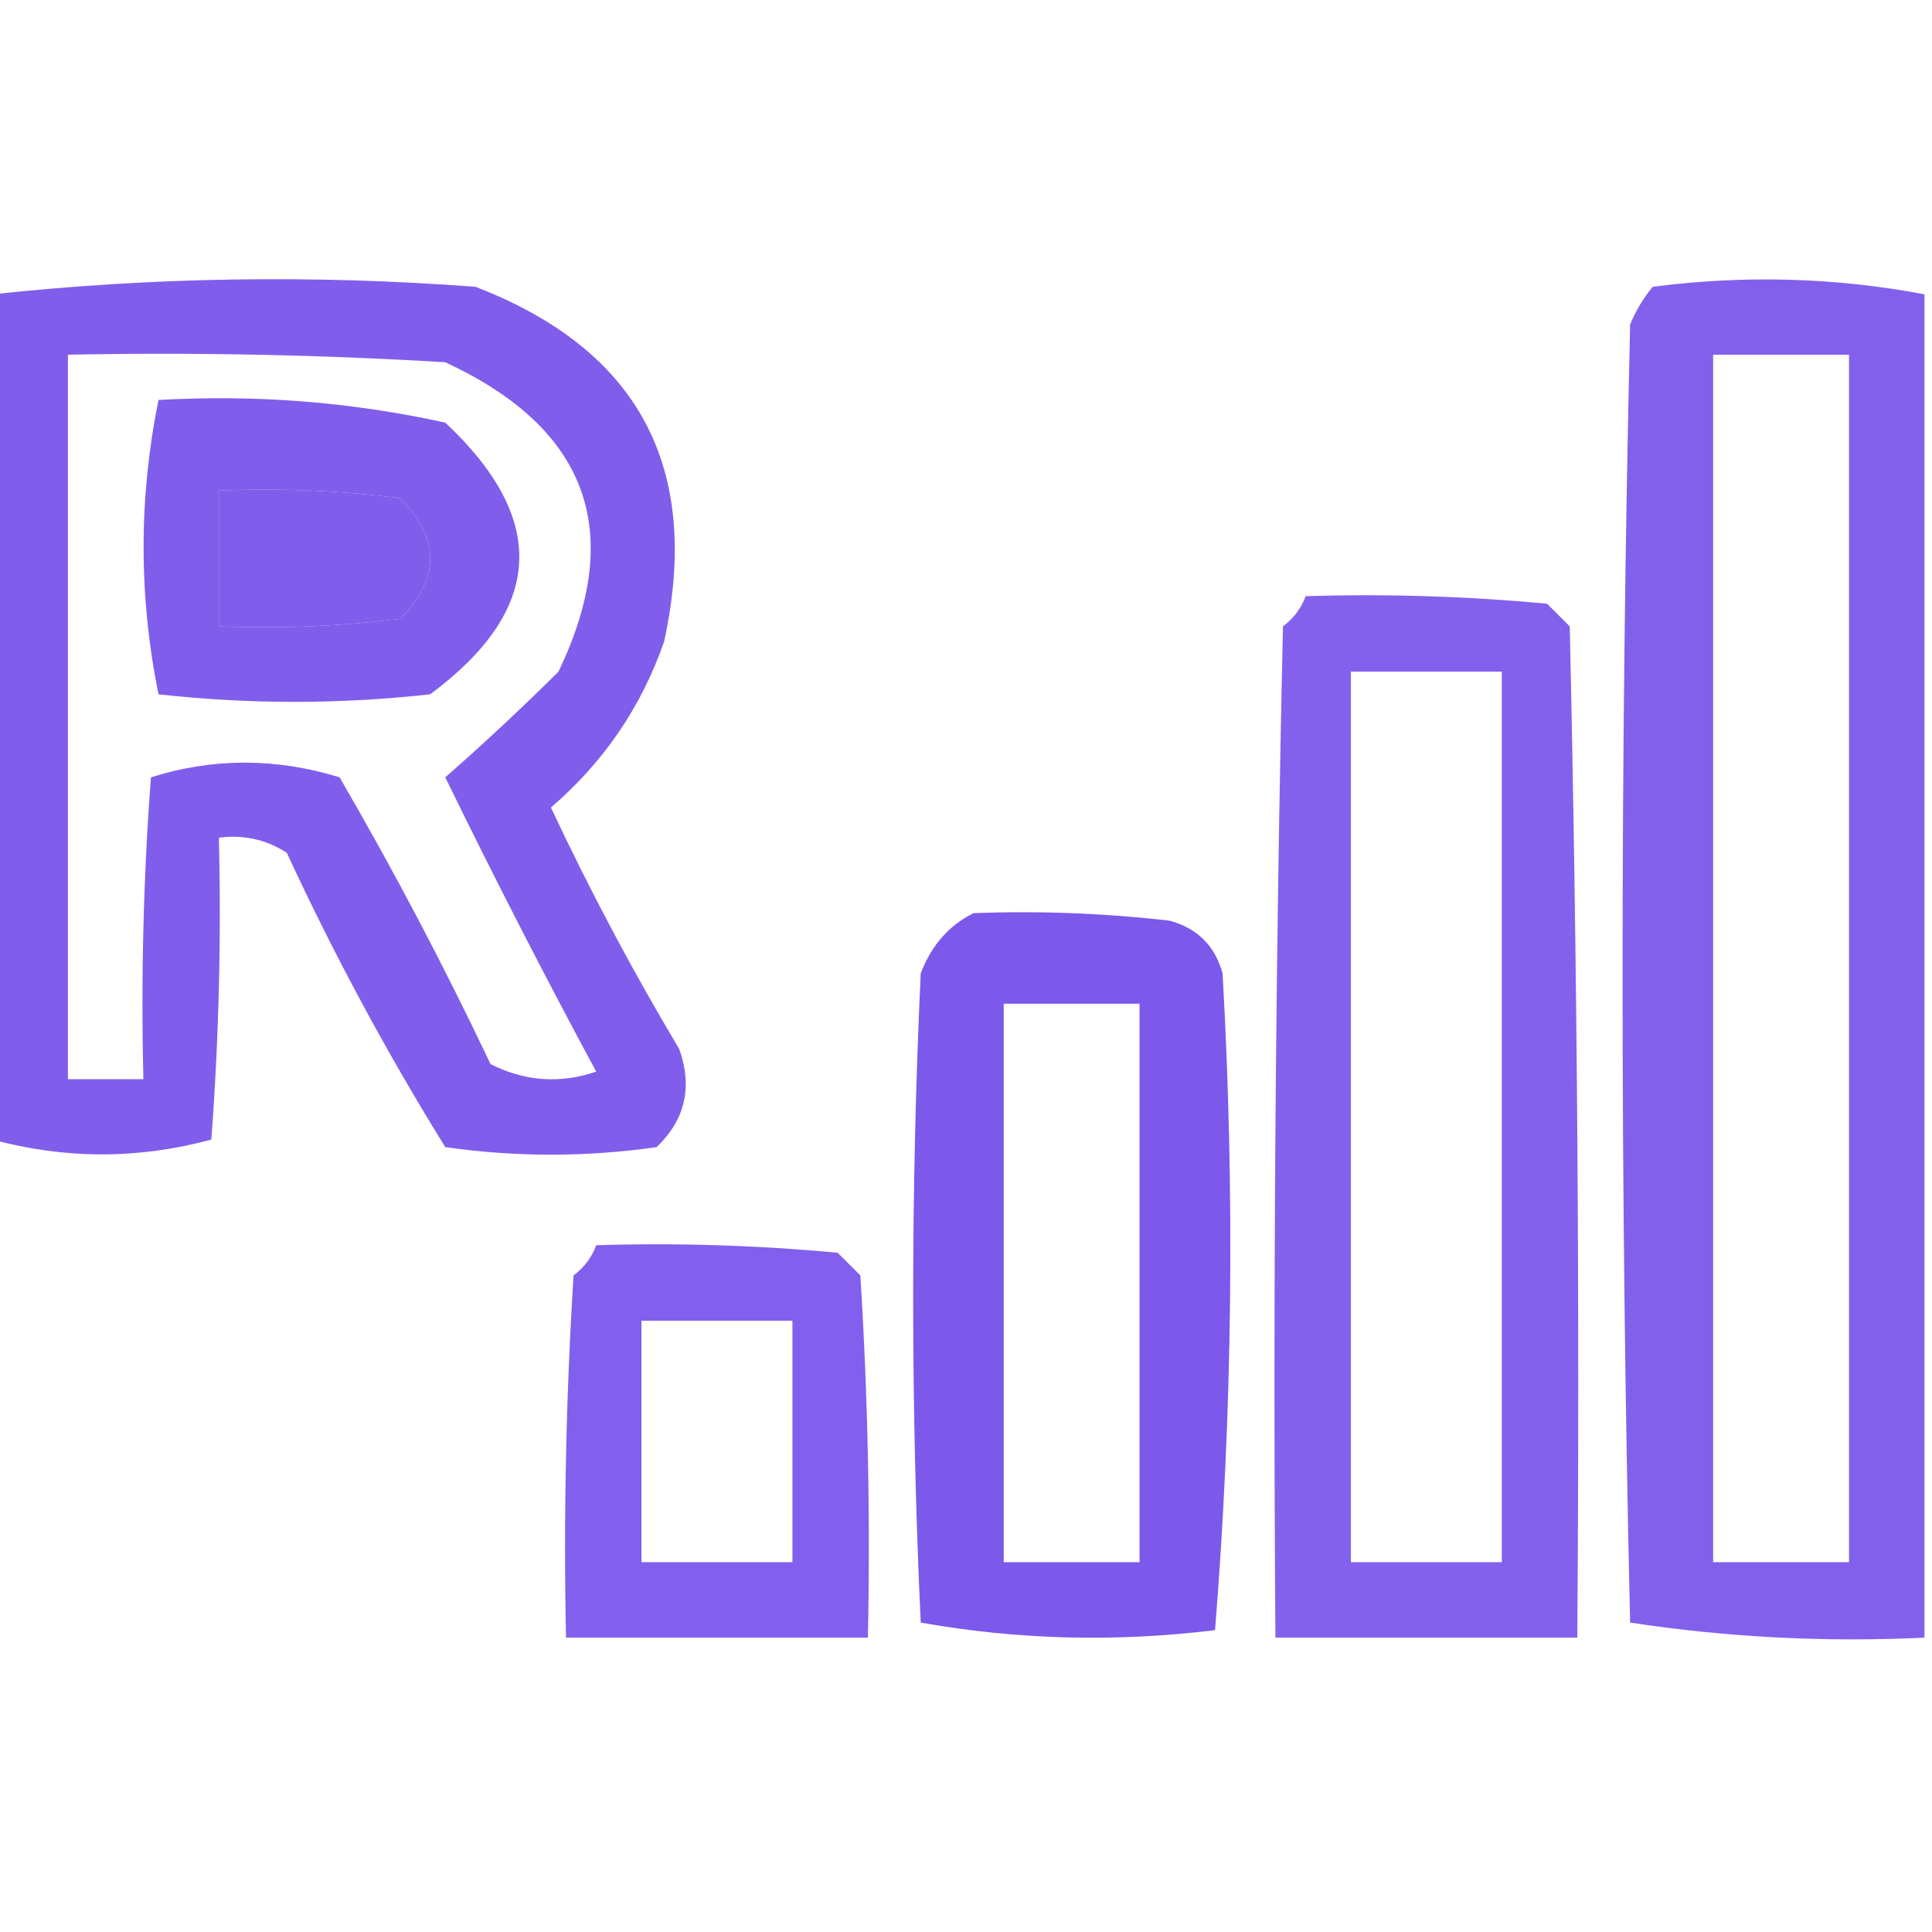
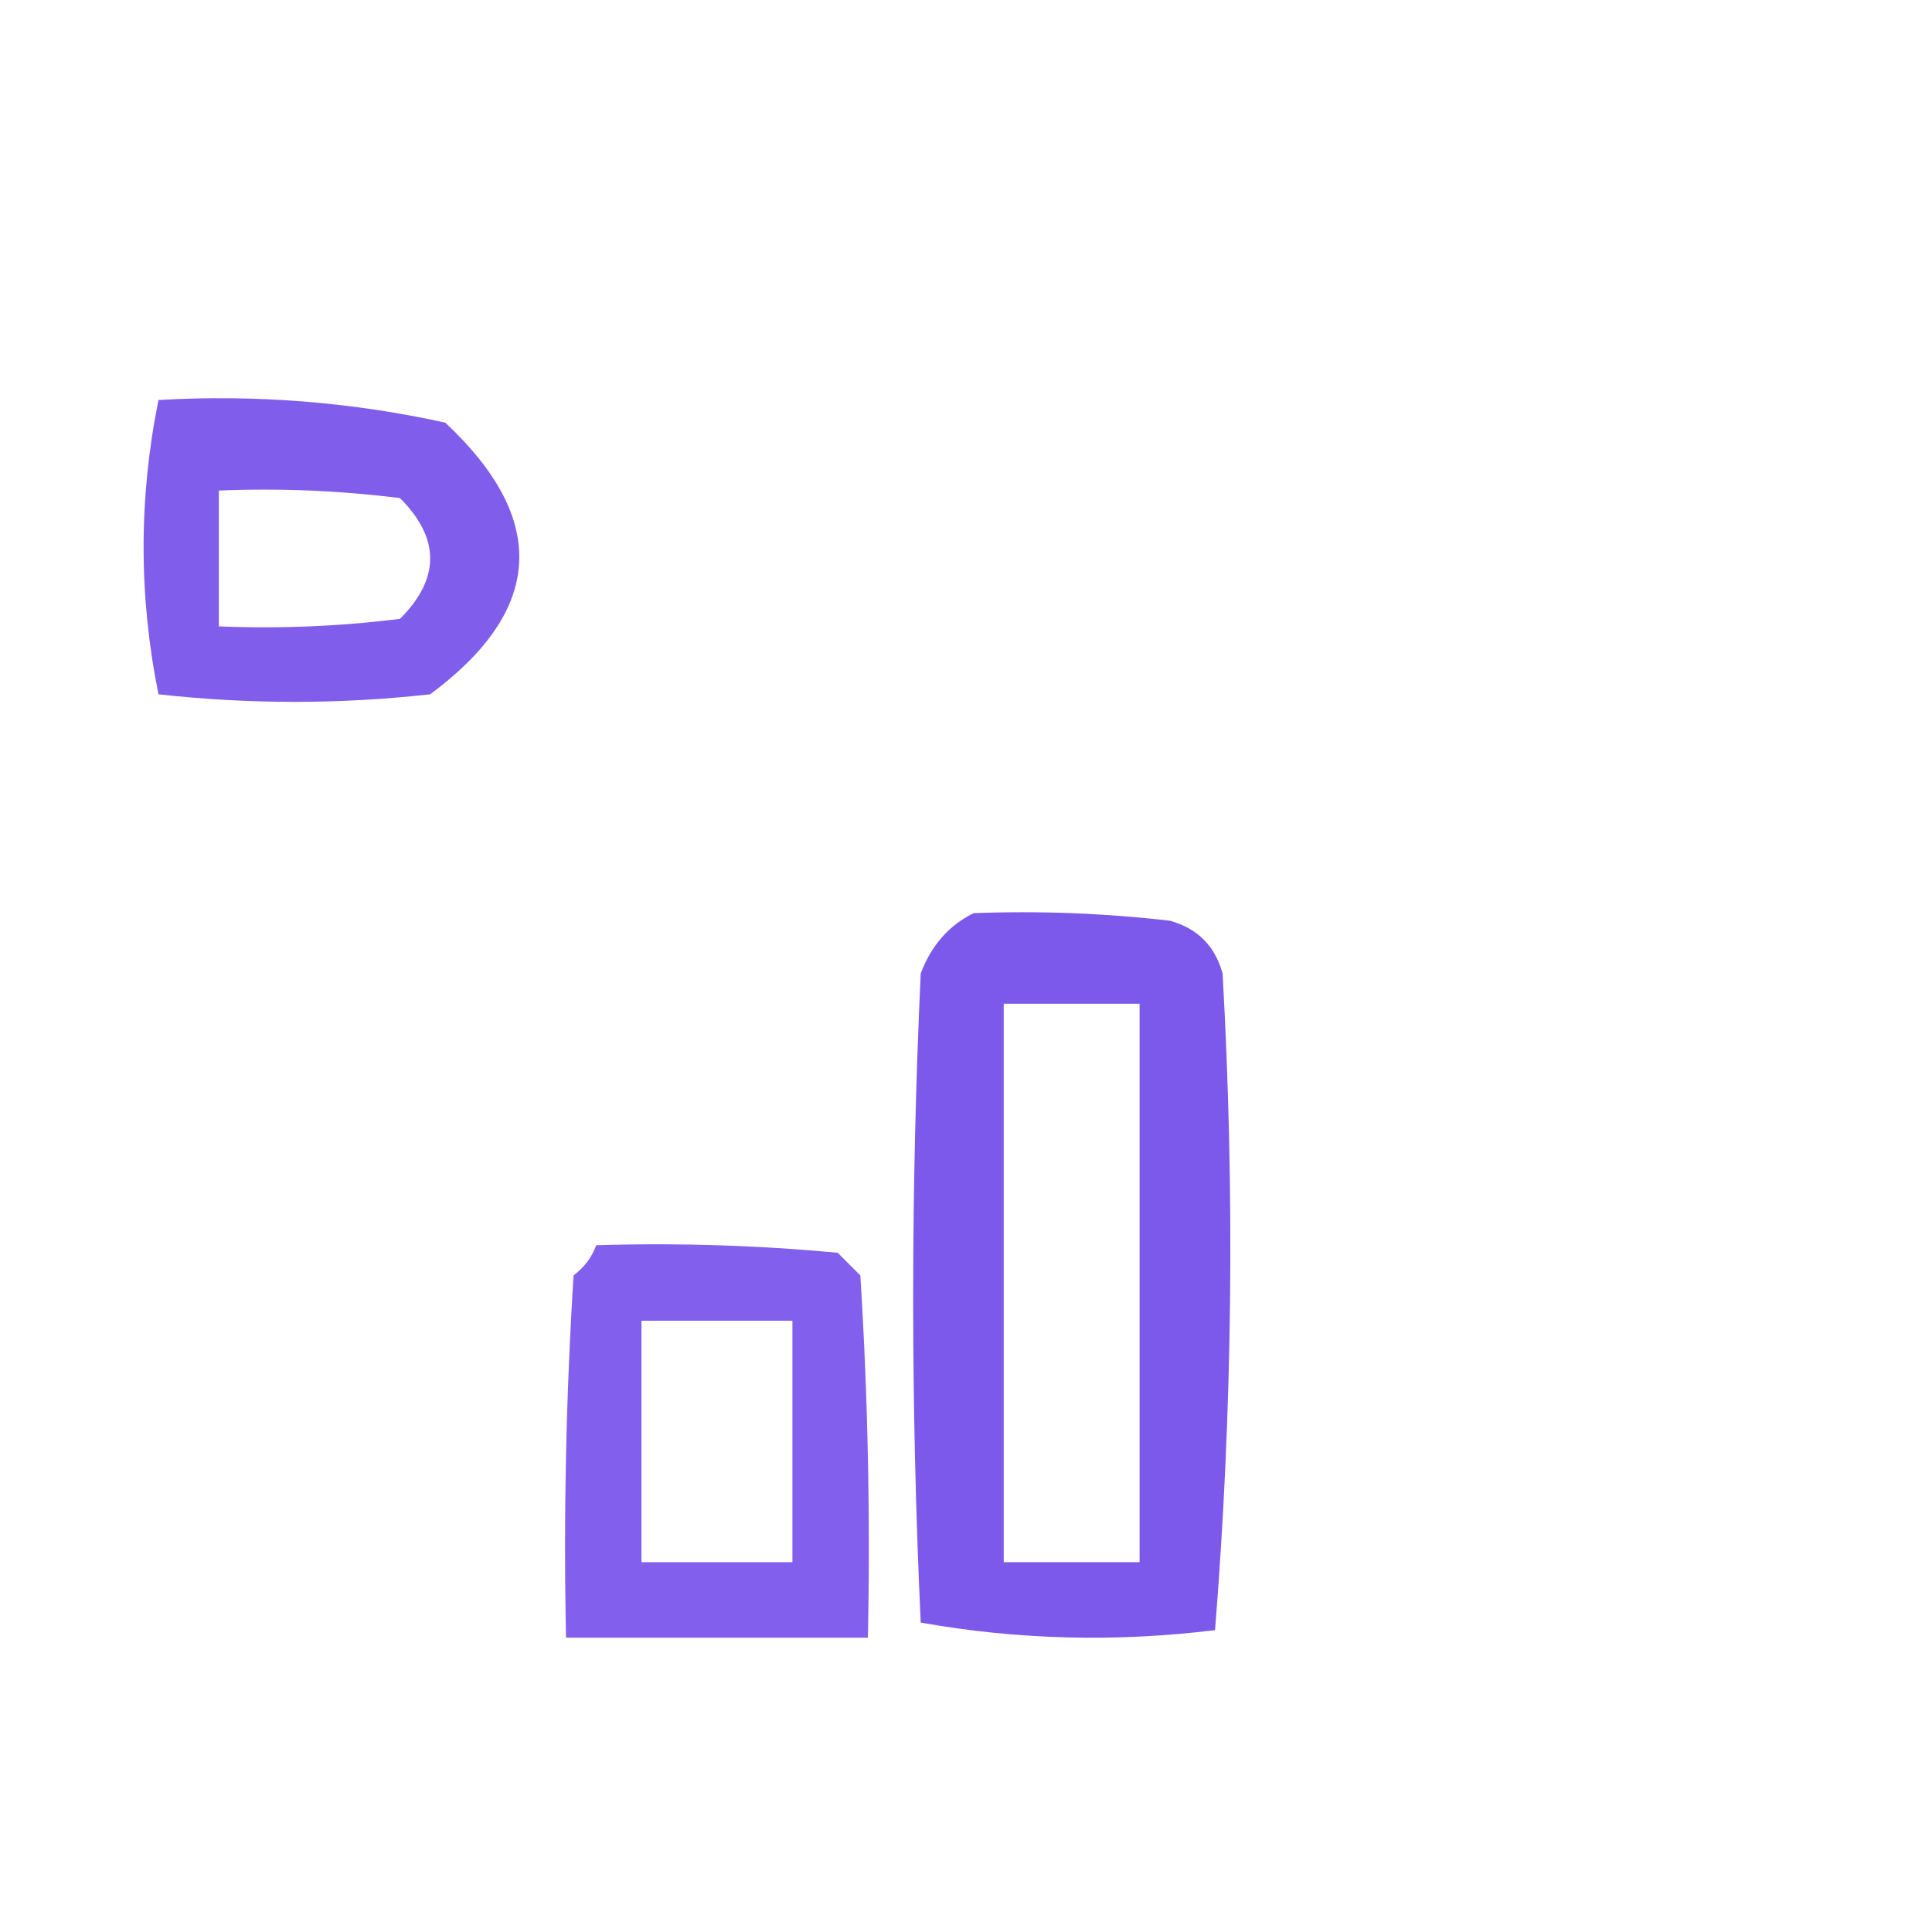
<svg xmlns="http://www.w3.org/2000/svg" version="1.1" width="128px" height="128px" style="shape-rendering:geometricPrecision; text-rendering:geometricPrecision; image-rendering:optimizeQuality; fill-rule:evenodd; clip-rule:evenodd">
  <g>
-     <path style="opacity:0.868" fill="#6f46e9" d="M -0.5,75.5 C -0.5,56.833 -0.5,38.167 -0.5,19.5C 10.09,18.358 20.757,18.192 31.5,19C 42.34,23.176 46.507,31.009 44,42.5C 42.501,46.826 40.001,50.493 36.5,53.5C 39.079,58.992 41.912,64.325 45,69.5C 45.896,72.025 45.396,74.192 43.5,76C 38.833,76.667 34.167,76.667 29.5,76C 25.619,69.739 22.119,63.239 19,56.5C 17.644,55.62 16.144,55.286 14.5,55.5C 14.666,62.175 14.5,68.842 14,75.5C 9.167,76.808 4.334,76.808 -0.5,75.5 Z M 4.5,23.5 C 12.84,23.334 21.173,23.5 29.5,24C 38.947,28.38 41.447,35.213 37,44.5C 34.512,46.968 32.012,49.301 29.5,51.5C 32.688,58.042 36.021,64.542 39.5,71C 37.098,71.814 34.765,71.647 32.5,70.5C 29.422,64.009 26.088,57.675 22.5,51.5C 18.285,50.202 14.118,50.202 10,51.5C 9.5,58.158 9.334,64.825 9.5,71.5C 7.833,71.5 6.167,71.5 4.5,71.5C 4.5,55.5 4.5,39.5 4.5,23.5 Z M 14.5,32.5 C 18.514,32.334 22.514,32.501 26.5,33C 29.167,35.667 29.167,38.333 26.5,41C 22.514,41.499 18.514,41.666 14.5,41.5C 14.5,38.5 14.5,35.5 14.5,32.5 Z" />
-   </g>
+     </g>
  <g>
-     <path style="opacity:0.852" fill="#6e46e9" d="M 127.5,19.5 C 127.5,49.167 127.5,78.833 127.5,108.5C 120.91,108.811 114.41,108.478 108,107.5C 107.333,78.833 107.333,50.167 108,21.5C 108.374,20.584 108.874,19.75 109.5,19C 115.582,18.212 121.582,18.379 127.5,19.5 Z M 113.5,23.5 C 116.5,23.5 119.5,23.5 122.5,23.5C 122.5,50.167 122.5,76.833 122.5,103.5C 119.5,103.5 116.5,103.5 113.5,103.5C 113.5,76.833 113.5,50.167 113.5,23.5 Z" />
-   </g>
+     </g>
  <g>
    <path style="opacity:0.868" fill="#6f46ea" d="M 10.5,26.5 C 16.925,26.13 23.258,26.63 29.5,28C 36.357,34.42 36.023,40.42 28.5,46C 22.5,46.667 16.5,46.667 10.5,46C 9.185,39.5 9.185,33 10.5,26.5 Z M 14.5,32.5 C 14.5,35.5 14.5,38.5 14.5,41.5C 18.514,41.666 22.514,41.499 26.5,41C 29.167,38.333 29.167,35.667 26.5,33C 22.514,32.501 18.514,32.334 14.5,32.5 Z" />
  </g>
  <g>
-     <path style="opacity:0.854" fill="#6e47e9" d="M 86.5,39.5 C 91.844,39.334 97.177,39.501 102.5,40C 103,40.5 103.5,41 104,41.5C 104.5,63.831 104.667,86.164 104.5,108.5C 97.833,108.5 91.167,108.5 84.5,108.5C 84.333,86.164 84.5,63.831 85,41.5C 85.717,40.956 86.217,40.289 86.5,39.5 Z M 89.5,44.5 C 92.833,44.5 96.167,44.5 99.5,44.5C 99.5,64.167 99.5,83.833 99.5,103.5C 96.167,103.5 92.833,103.5 89.5,103.5C 89.5,83.833 89.5,64.167 89.5,44.5 Z" />
-   </g>
+     </g>
  <g>
    <path style="opacity:0.9" fill="#6e46e9" d="M 64.5,60.5 C 68.846,60.334 73.179,60.501 77.5,61C 79.333,61.5 80.5,62.667 81,64.5C 81.823,79.075 81.656,93.575 80.5,108C 73.918,108.81 67.418,108.643 61,107.5C 60.333,93.167 60.333,78.833 61,64.5C 61.69,62.65 62.856,61.316 64.5,60.5 Z M 66.5,66.5 C 69.5,66.5 72.5,66.5 75.5,66.5C 75.5,78.833 75.5,91.167 75.5,103.5C 72.5,103.5 69.5,103.5 66.5,103.5C 66.5,91.167 66.5,78.833 66.5,66.5 Z" />
  </g>
  <g>
    <path style="opacity:0.863" fill="#6e46ea" d="M 39.5,82.5 C 44.844,82.334 50.177,82.501 55.5,83C 56,83.5 56.5,84 57,84.5C 57.5,92.493 57.666,100.493 57.5,108.5C 50.833,108.5 44.167,108.5 37.5,108.5C 37.334,100.493 37.5,92.493 38,84.5C 38.717,83.956 39.217,83.289 39.5,82.5 Z M 42.5,87.5 C 45.833,87.5 49.167,87.5 52.5,87.5C 52.5,92.833 52.5,98.167 52.5,103.5C 49.167,103.5 45.833,103.5 42.5,103.5C 42.5,98.167 42.5,92.833 42.5,87.5 Z" />
  </g>
</svg>